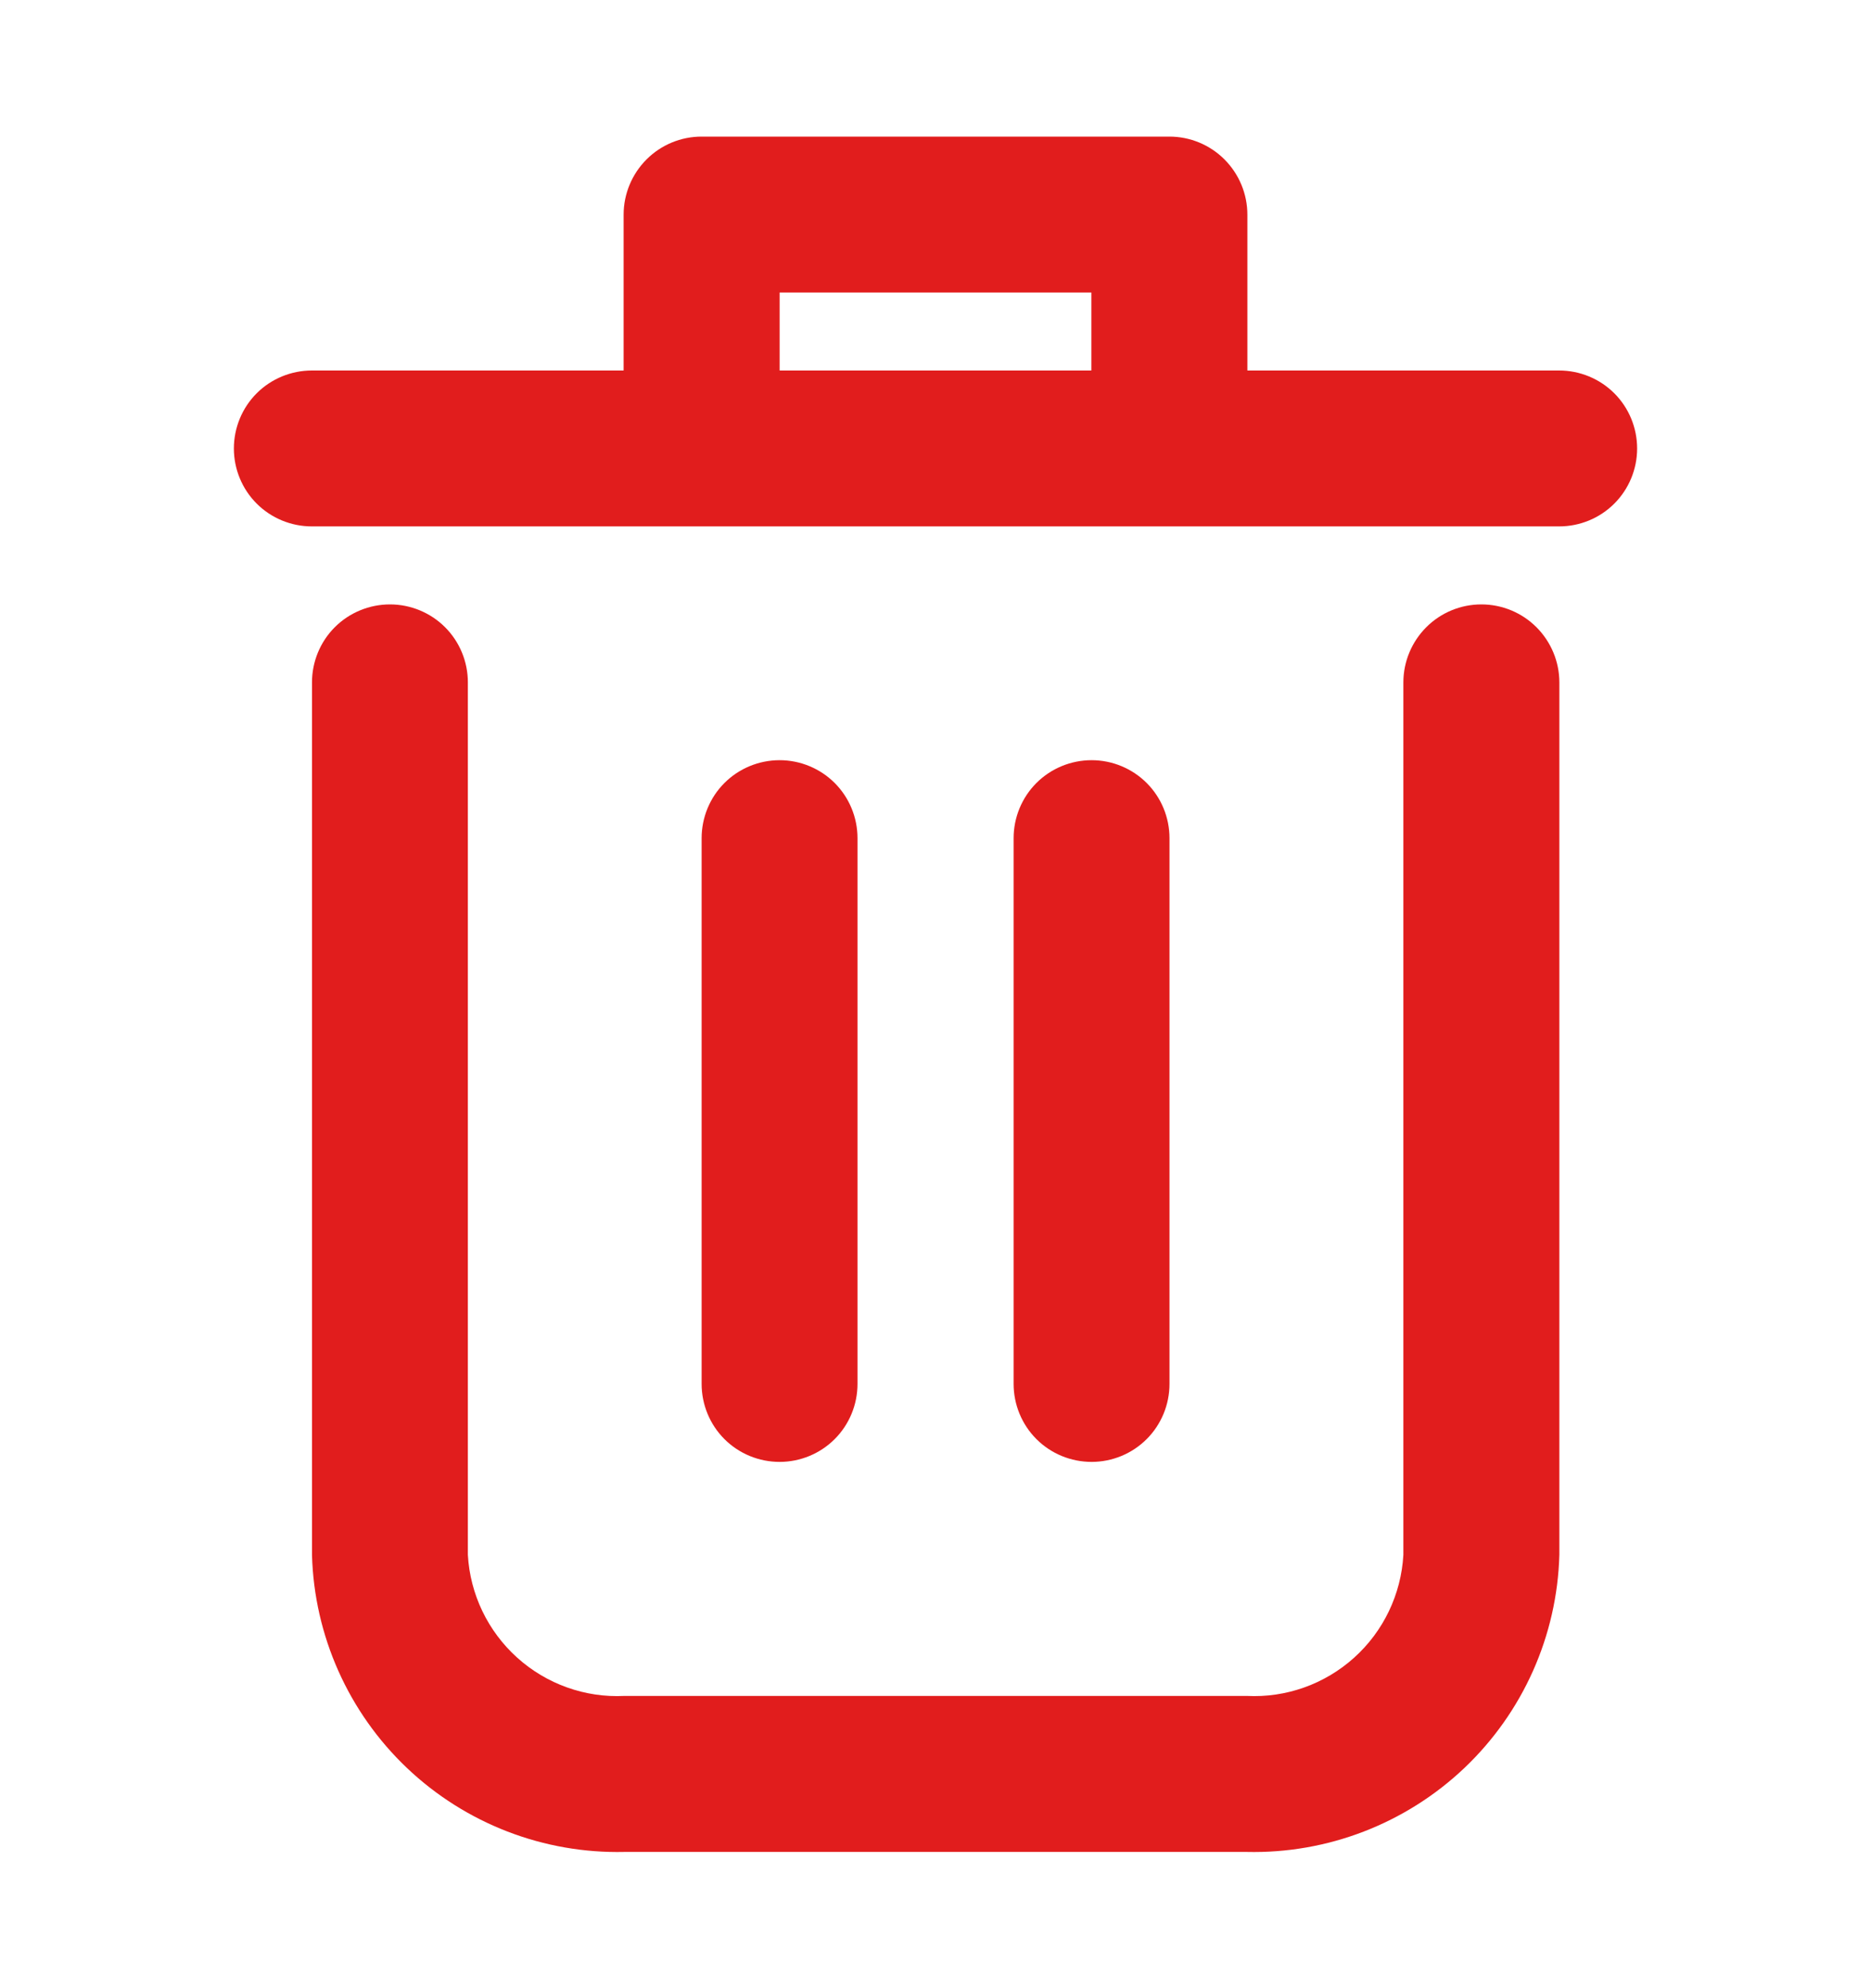
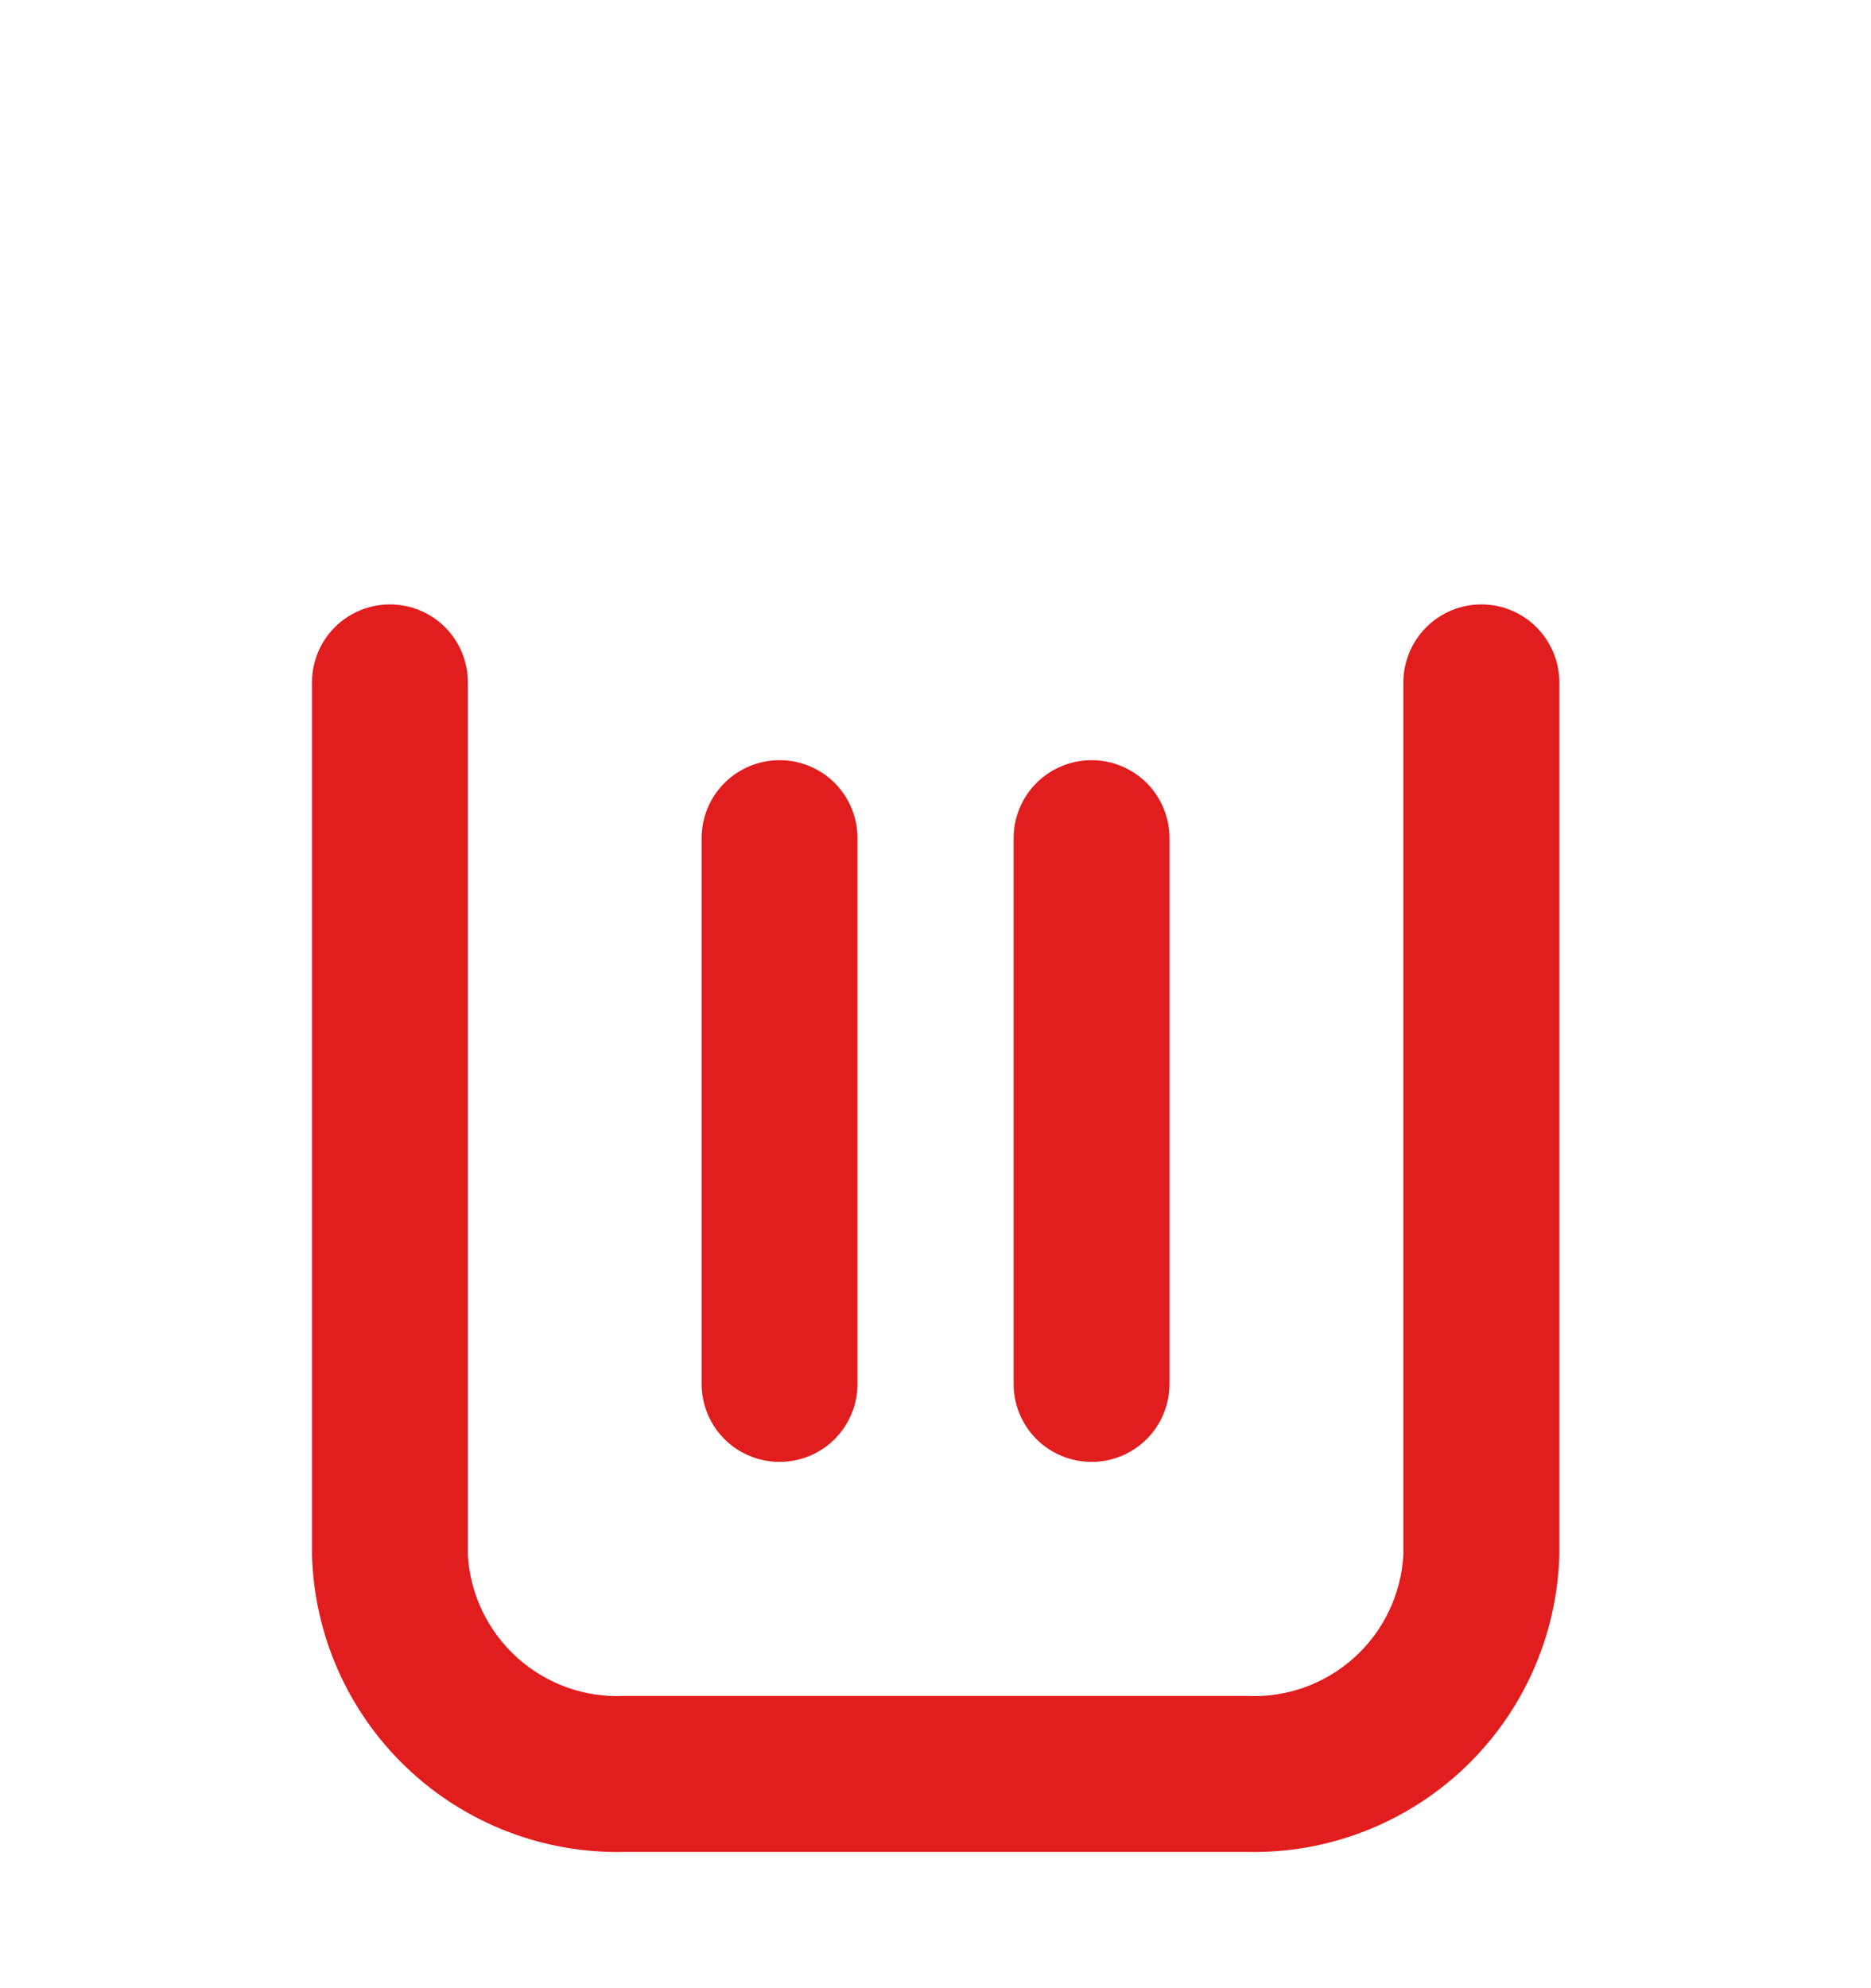
<svg xmlns="http://www.w3.org/2000/svg" width="16" height="17" viewBox="0 0 16 17" fill="none">
  <path d="M12.668 5.168C12.491 5.168 12.322 5.238 12.197 5.363C12.072 5.488 12.001 5.658 12.001 5.835V13.295C11.982 13.632 11.831 13.948 11.58 14.174C11.329 14.4 10.999 14.518 10.661 14.501H5.341C5.004 14.518 4.674 14.4 4.423 14.174C4.172 13.948 4.02 13.632 4.001 13.295V5.835C4.001 5.658 3.931 5.488 3.806 5.363C3.681 5.238 3.511 5.168 3.335 5.168C3.158 5.168 2.988 5.238 2.863 5.363C2.738 5.488 2.668 5.658 2.668 5.835V13.295C2.687 13.986 2.979 14.641 3.48 15.117C3.981 15.593 4.65 15.851 5.341 15.835H10.661C11.352 15.851 12.021 15.593 12.523 15.117C13.024 14.641 13.316 13.986 13.335 13.295V5.835C13.335 5.658 13.264 5.488 13.139 5.363C13.014 5.238 12.845 5.168 12.668 5.168Z" fill="#E11D1D" />
-   <path d="M13.333 3.168H10.667V1.835C10.667 1.658 10.596 1.488 10.471 1.363C10.346 1.238 10.177 1.168 10 1.168H6C5.823 1.168 5.654 1.238 5.529 1.363C5.404 1.488 5.333 1.658 5.333 1.835V3.168H2.667C2.49 3.168 2.32 3.238 2.195 3.363C2.07 3.488 2 3.658 2 3.835C2 4.011 2.07 4.181 2.195 4.306C2.32 4.431 2.49 4.501 2.667 4.501H13.333C13.51 4.501 13.68 4.431 13.805 4.306C13.93 4.181 14 4.011 14 3.835C14 3.658 13.93 3.488 13.805 3.363C13.68 3.238 13.51 3.168 13.333 3.168ZM6.667 3.168V2.501H9.333V3.168H6.667Z" fill="#E11D1D" />
  <path d="M7.333 11.833V7.167C7.333 6.99 7.263 6.82 7.138 6.695C7.013 6.57 6.843 6.5 6.667 6.5C6.49 6.5 6.32 6.57 6.195 6.695C6.07 6.82 6 6.99 6 7.167V11.833C6 12.01 6.07 12.18 6.195 12.305C6.32 12.43 6.49 12.5 6.667 12.5C6.843 12.5 7.013 12.43 7.138 12.305C7.263 12.18 7.333 12.01 7.333 11.833Z" fill="#E11D1D" />
  <path d="M10.001 11.833V7.167C10.001 6.99 9.931 6.82 9.806 6.695C9.681 6.57 9.511 6.5 9.335 6.5C9.158 6.5 8.988 6.57 8.863 6.695C8.738 6.82 8.668 6.99 8.668 7.167V11.833C8.668 12.01 8.738 12.18 8.863 12.305C8.988 12.43 9.158 12.5 9.335 12.5C9.511 12.5 9.681 12.43 9.806 12.305C9.931 12.18 10.001 12.01 10.001 11.833Z" fill="#E11D1D" />
</svg>